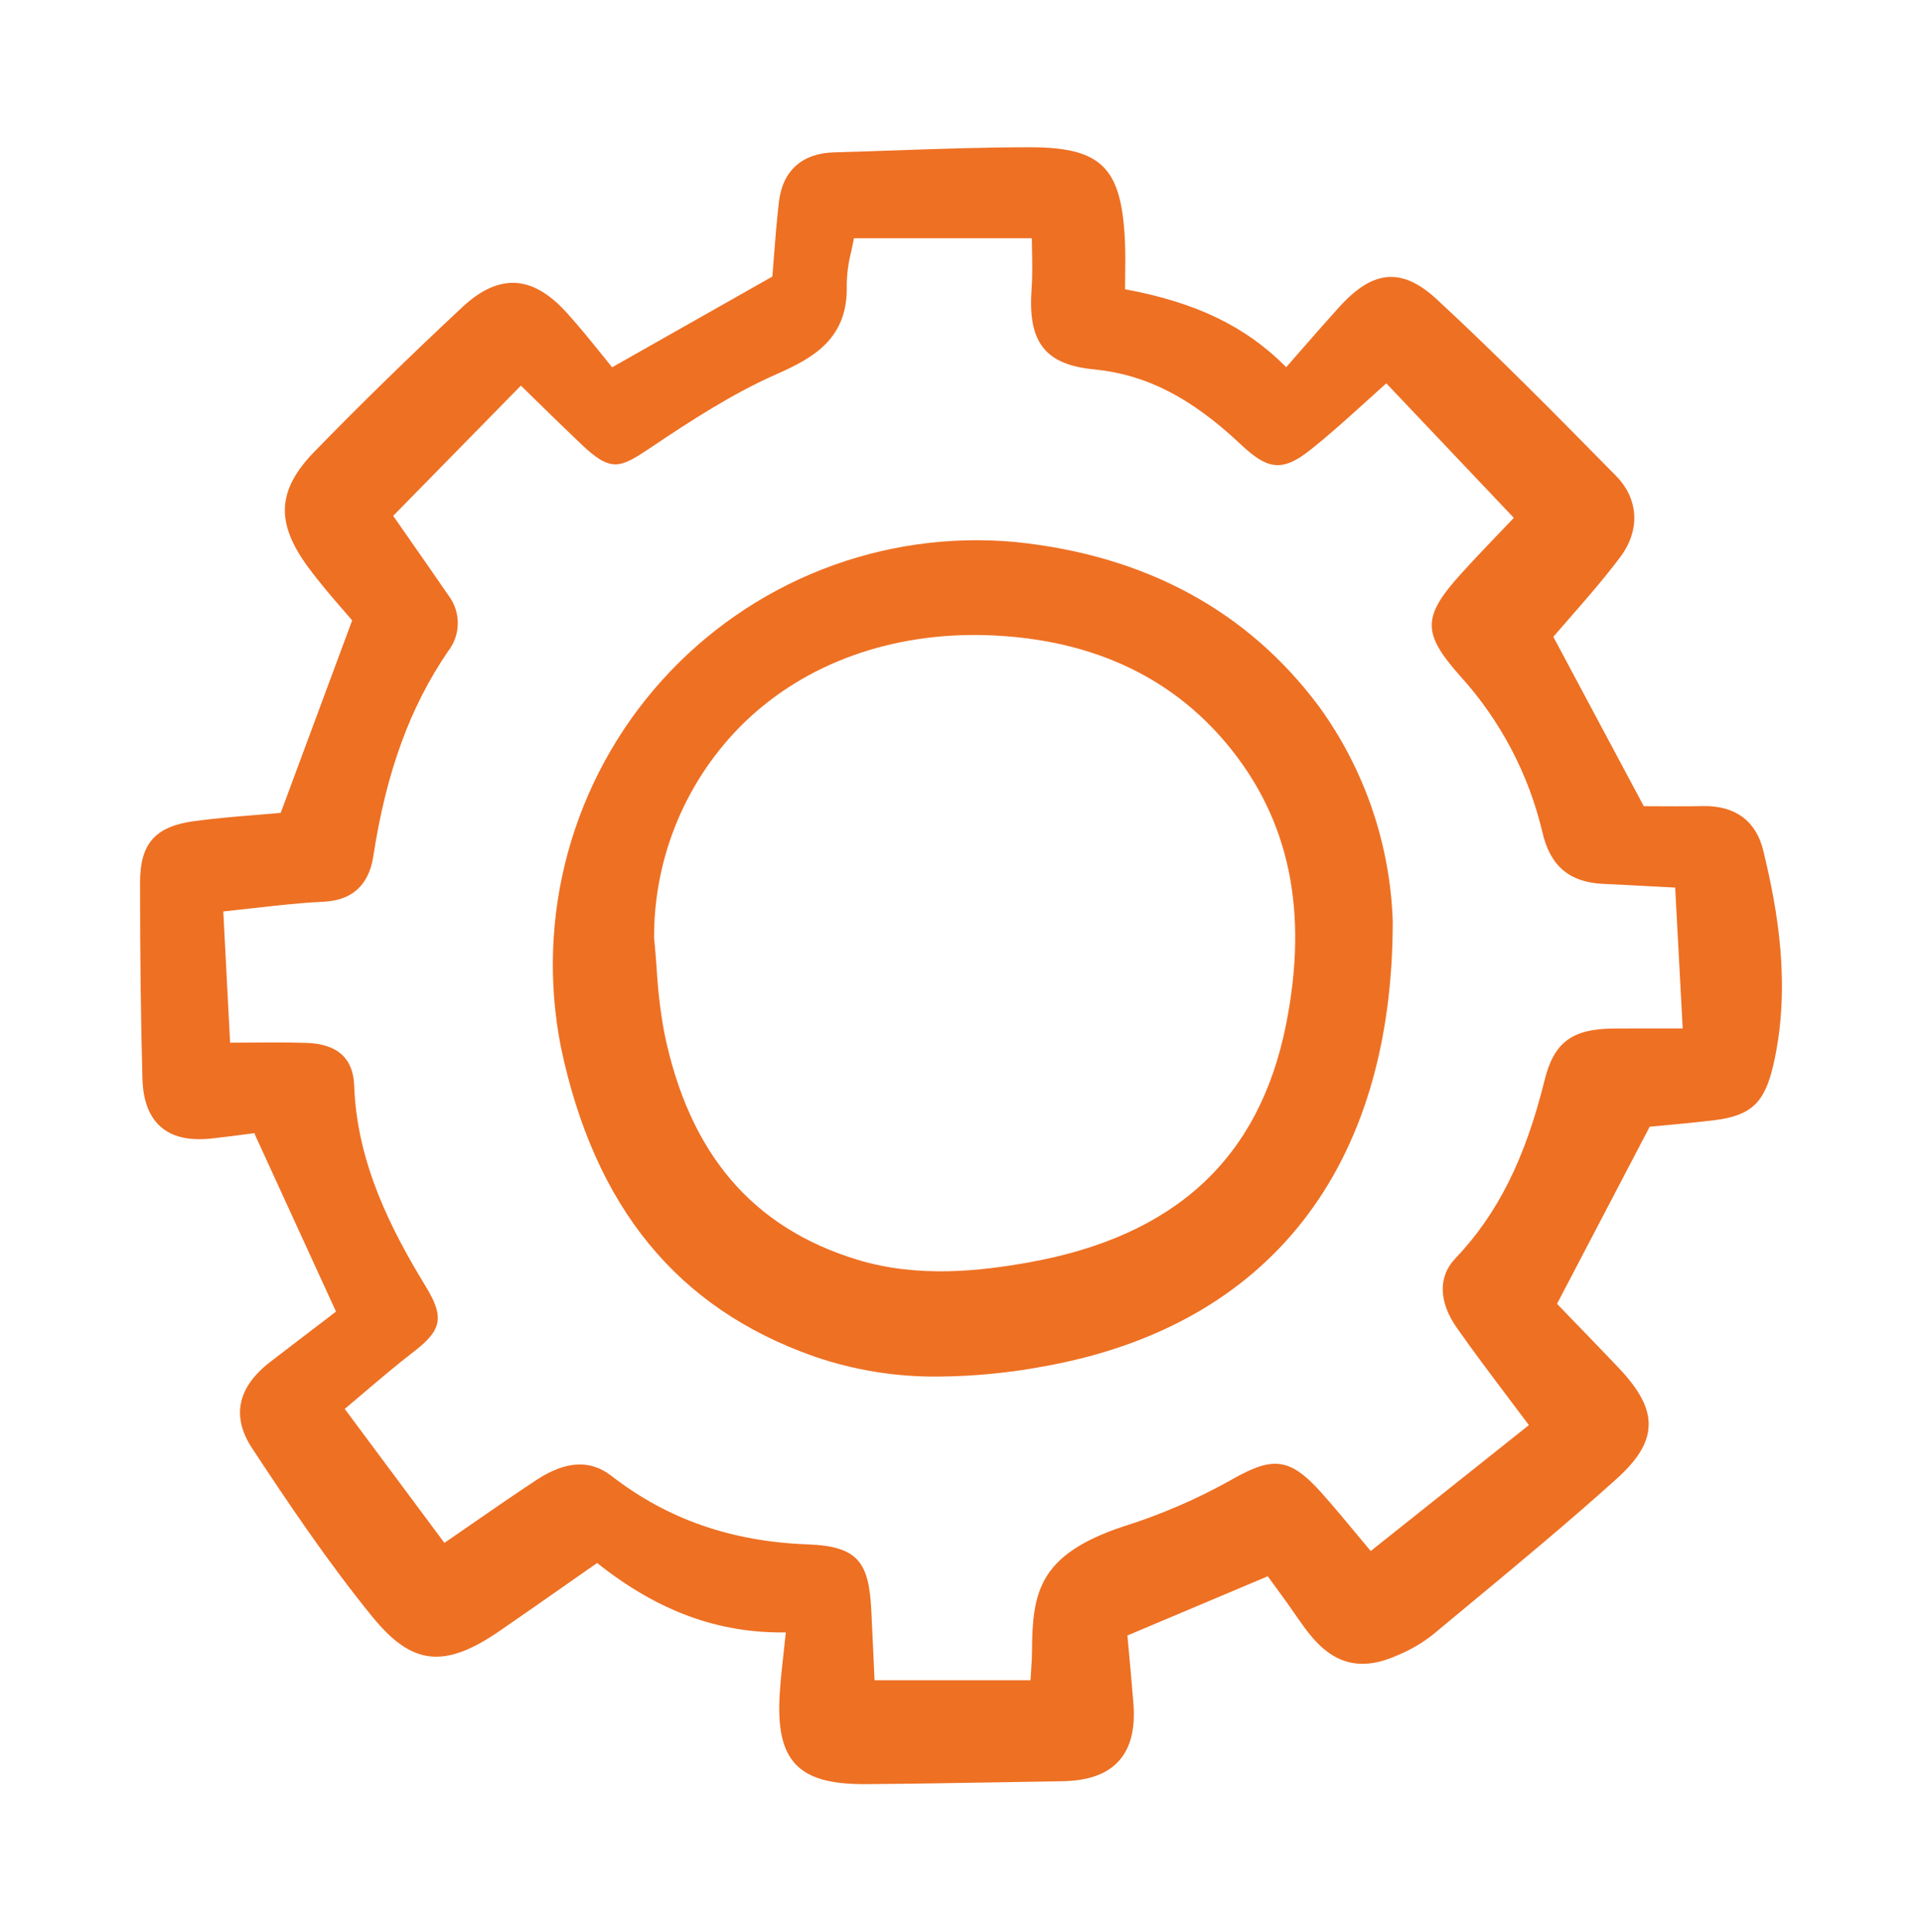
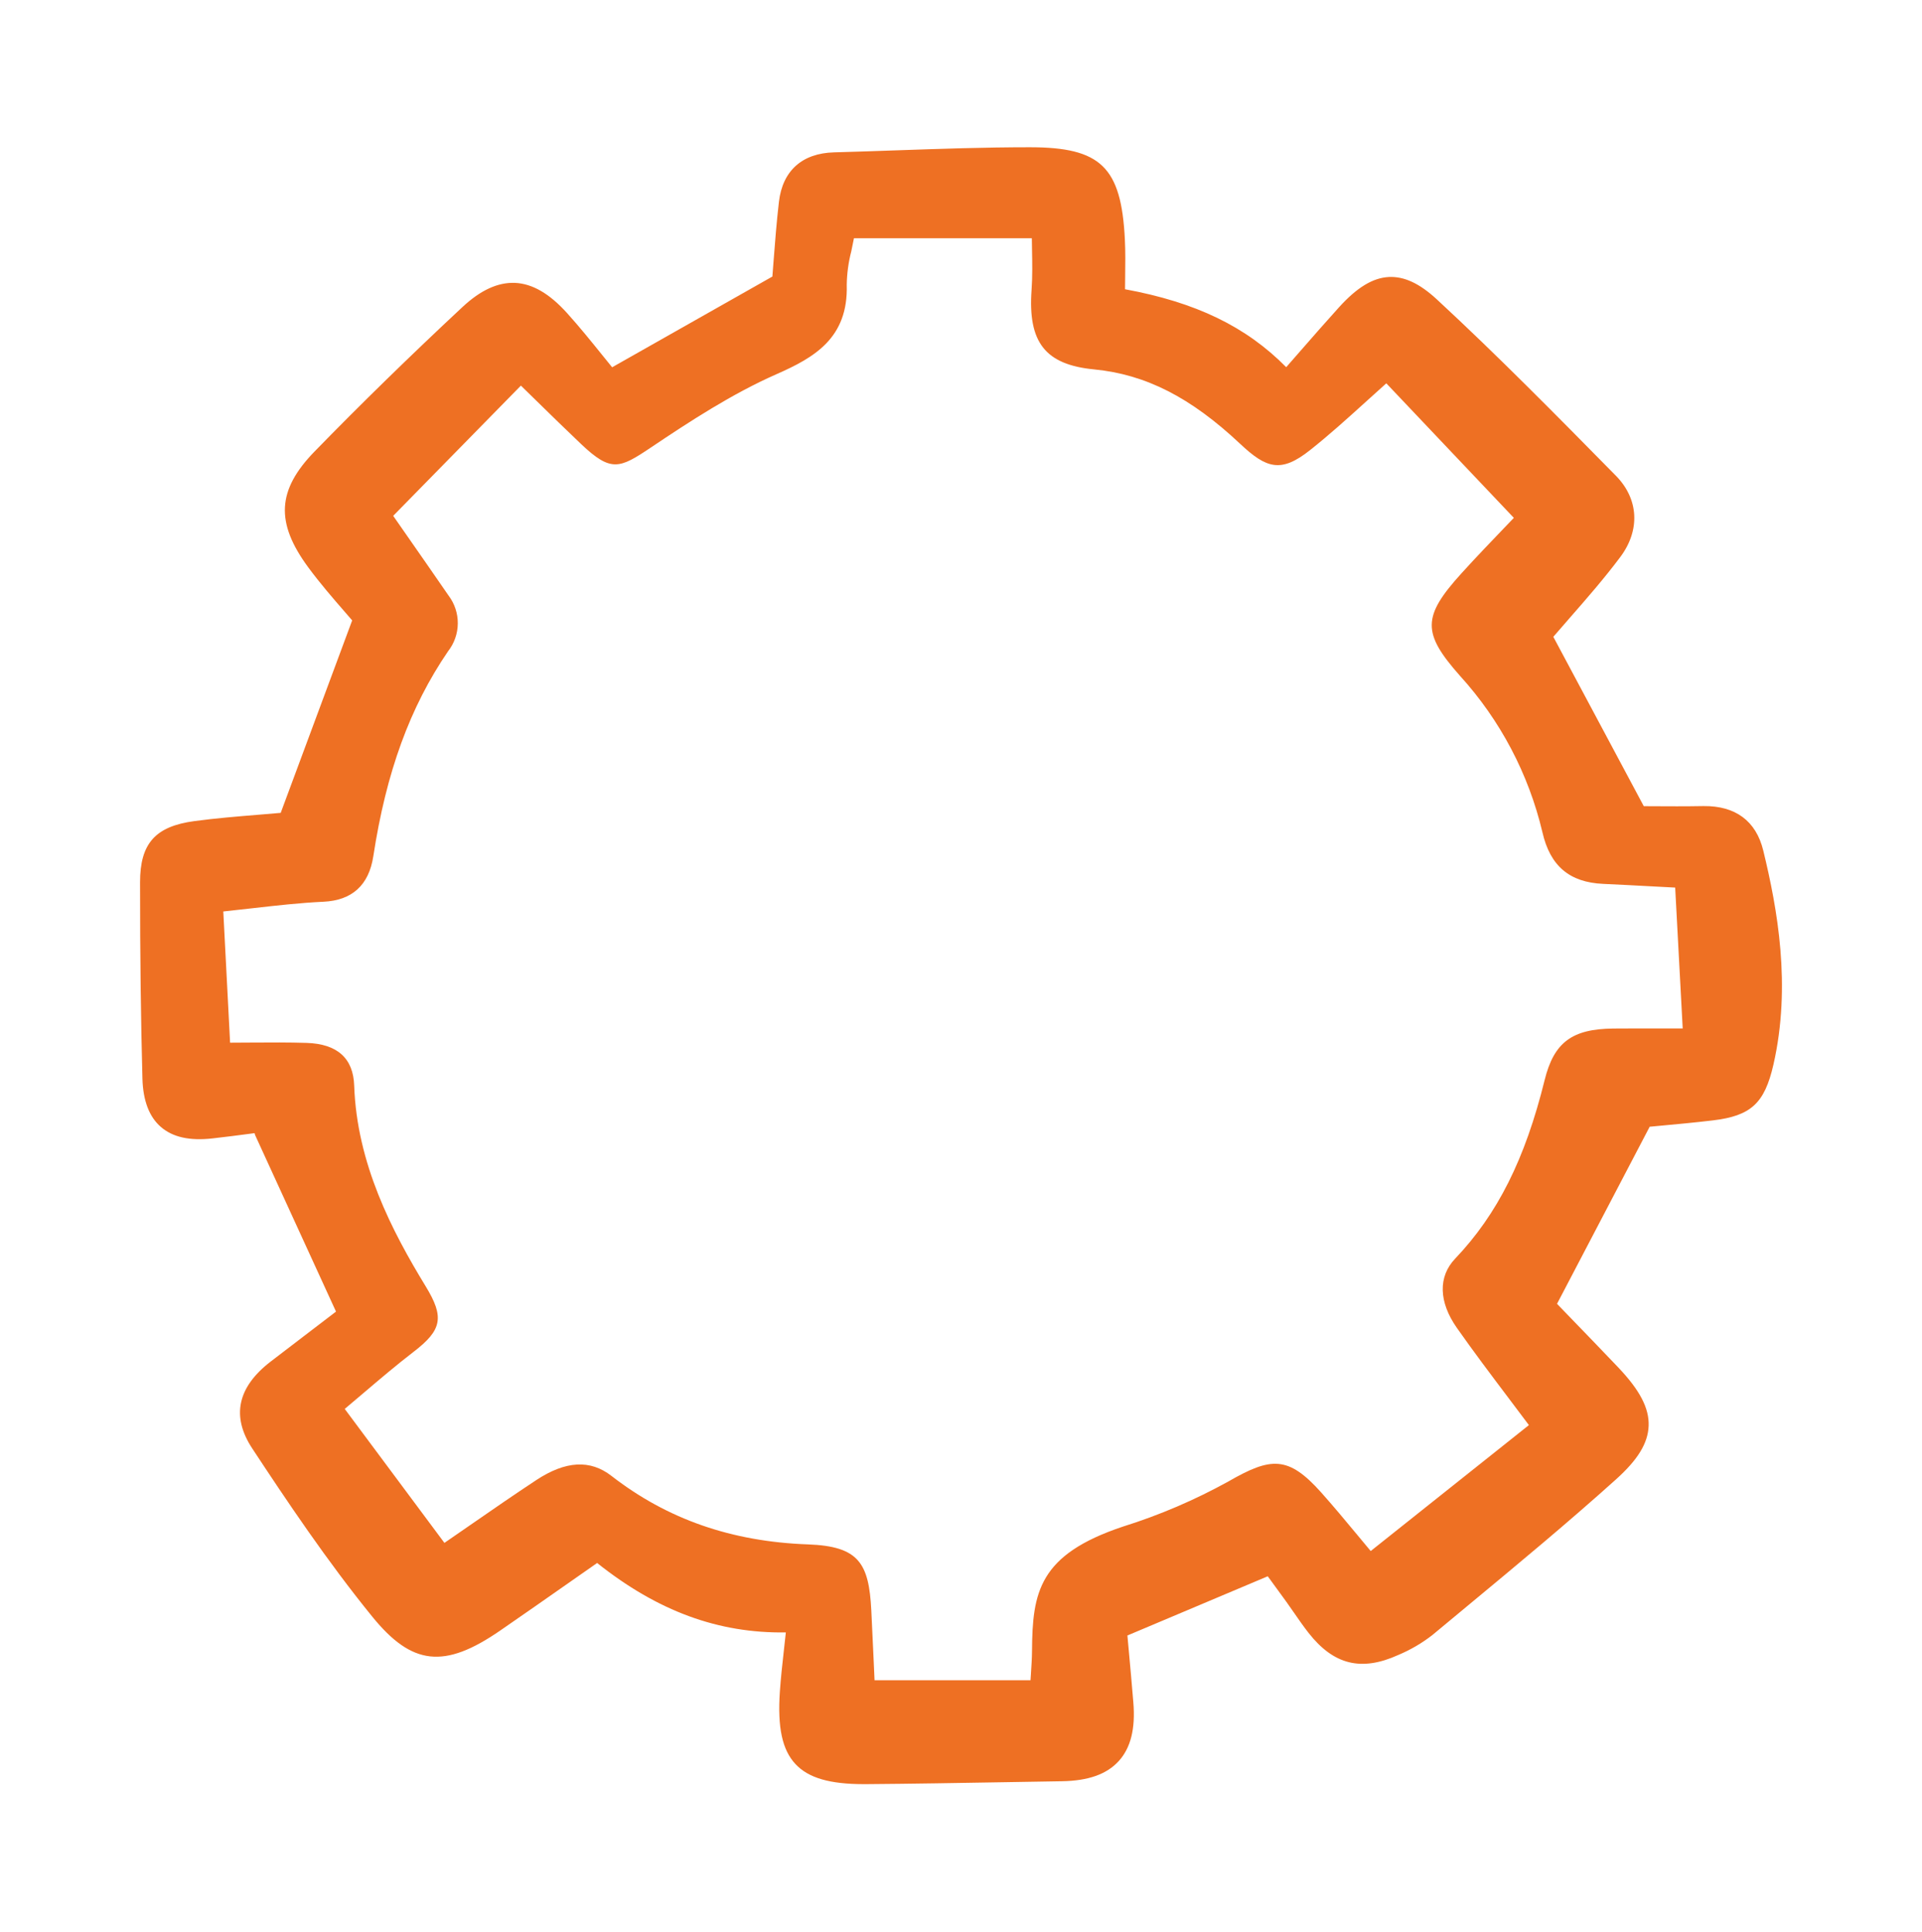
<svg xmlns="http://www.w3.org/2000/svg" width="186" height="187" viewBox="0 0 186 187" fill="none">
  <path d="M164.859 78.007C163.11 78.039 161.383 78.029 159.997 78.021L159.075 78.016L150.321 61.627C150.84 61.021 151.382 60.401 151.937 59.767C153.562 57.909 155.241 55.988 156.795 53.915C158.753 51.307 158.591 48.287 156.374 46.035L156.232 45.892C150.689 40.261 144.957 34.439 139.06 28.982C137.385 27.432 135.907 26.743 134.428 26.806C132.866 26.876 131.319 27.814 129.563 29.757C128.292 31.162 127.064 32.568 125.763 34.057C125.338 34.544 124.907 35.037 124.472 35.534C120.592 31.603 115.731 29.255 108.874 27.992C108.874 27.595 108.881 27.202 108.887 26.813C108.903 25.556 108.918 24.37 108.858 23.158C108.508 16.168 106.533 14.253 99.664 14.251H99.609C95.309 14.251 90.943 14.403 86.722 14.55C84.714 14.62 82.712 14.69 80.707 14.745C77.623 14.829 75.731 16.529 75.38 19.53C75.151 21.494 75.001 23.456 74.868 25.186C74.826 25.74 74.786 26.269 74.746 26.763L59.239 35.543C58.921 35.154 58.597 34.752 58.267 34.342C57.197 33.016 56.09 31.644 54.891 30.314C53.178 28.411 51.523 27.45 49.83 27.375C48.181 27.314 46.519 28.068 44.751 29.716C39.708 34.419 34.895 39.119 30.449 43.685C26.809 47.422 26.635 50.565 29.83 54.904C30.969 56.449 32.237 57.909 33.255 59.082C33.552 59.424 33.83 59.743 34.081 60.038L27.165 78.664C26.448 78.729 25.72 78.788 24.985 78.848C22.967 79.013 20.881 79.183 18.806 79.462C15.025 79.97 13.552 81.632 13.554 85.388C13.554 92.637 13.63 98.671 13.784 104.378C13.841 106.501 14.435 108.071 15.552 109.045C16.705 110.051 18.343 110.419 20.568 110.168C21.819 110.028 23.066 109.866 24.313 109.702L24.64 109.659C24.648 109.73 24.667 109.799 24.697 109.865L32.517 126.929C31.511 127.702 30.502 128.472 29.492 129.24C28.389 130.081 27.288 130.924 26.189 131.767C22.97 134.246 22.371 137.073 24.408 140.169C27.747 145.24 31.672 151.098 36.024 156.447C39.875 161.184 42.999 161.522 48.403 157.798C50.652 156.247 52.89 154.683 55.145 153.104L57.787 151.257C63.67 155.936 69.537 158.072 76.049 157.976C75.99 158.529 75.932 159.054 75.875 159.559C75.707 161.069 75.561 162.373 75.47 163.705C75.233 167.189 75.701 169.351 76.987 170.723C78.242 172.058 80.287 172.658 83.604 172.658H83.818C88.313 172.624 92.883 172.545 97.301 172.469C99.125 172.436 100.949 172.406 102.773 172.377C105.317 172.336 107.113 171.697 108.27 170.421C109.427 169.145 109.889 167.289 109.678 164.75C109.536 163.004 109.377 161.26 109.234 159.692L109.104 158.273L122.685 152.543L122.967 152.927C123.471 153.615 123.984 154.315 124.49 155.019C124.743 155.371 124.99 155.728 125.237 156.085C125.68 156.725 126.139 157.388 126.633 158.019C129.066 161.121 131.746 161.779 135.324 160.156C136.502 159.662 137.611 159.013 138.62 158.227C139.778 157.263 140.938 156.3 142.1 155.338C146.836 151.411 151.734 147.351 156.388 143.165C158.507 141.259 159.48 139.664 159.545 137.992C159.61 136.287 158.703 134.54 156.604 132.331C155.072 130.719 153.525 129.12 152.105 127.653L150.68 126.177L159.647 109.038C160.012 109.003 160.41 108.966 160.833 108.927C162.248 108.797 164.007 108.633 165.744 108.427C169.447 107.989 170.765 106.778 171.622 103.028C173.365 95.395 172.01 87.946 170.638 82.31C169.939 79.438 167.937 77.972 164.859 78.007ZM149.48 104.526C147.59 112.171 144.92 117.499 140.823 121.802C139.162 123.547 139.222 125.991 140.989 128.507C142.593 130.793 144.265 133.009 146.036 135.357C146.665 136.192 147.306 137.041 147.958 137.913L132.65 150.1C132.224 149.592 131.805 149.089 131.396 148.593C130.193 147.145 129.056 145.777 127.857 144.432C124.664 140.854 122.989 141.001 118.889 143.36C115.636 145.16 112.211 146.626 108.664 147.737C100.525 150.456 99.913 154.089 99.872 159.751C99.867 160.468 99.818 161.21 99.767 161.994C99.753 162.193 99.74 162.395 99.727 162.603H84.634L84.552 160.786C84.476 159.094 84.403 157.468 84.32 155.842C84.088 151.285 83.127 149.636 78.19 149.457C70.795 149.19 64.574 147.022 59.172 142.828C57.116 141.23 54.738 141.364 51.899 143.233C49.783 144.628 47.7 146.068 45.495 147.594C44.686 148.154 43.857 148.726 43.008 149.311L33.361 136.346C33.957 135.845 34.546 135.347 35.128 134.851C36.8 133.43 38.379 132.087 40.041 130.809C42.784 128.7 43.011 127.462 41.203 124.496C37.922 119.116 34.534 112.599 34.276 105.053C34.187 102.409 32.638 101.021 29.677 100.926C27.935 100.869 26.179 100.882 24.312 100.893C23.651 100.898 22.972 100.903 22.267 100.905L21.609 88.206C22.564 88.105 23.488 88 24.388 87.898C26.784 87.626 29.052 87.369 31.299 87.265C34.075 87.135 35.699 85.657 36.127 82.864C37.373 74.731 39.672 68.428 43.361 63.026C43.964 62.258 44.295 61.312 44.303 60.336C44.311 59.359 43.995 58.407 43.405 57.63C42.045 55.657 40.681 53.69 39.31 51.728L38.051 49.92L50.409 37.318C50.896 37.794 51.383 38.27 51.871 38.746C53.296 40.14 54.766 41.579 56.24 42.978C59.132 45.719 59.955 45.344 62.973 43.318C66.788 40.755 70.871 38.095 75.141 36.213C78.814 34.595 82.099 32.715 81.943 27.553C81.961 26.462 82.108 25.378 82.382 24.322C82.47 23.911 82.558 23.489 82.641 23.053H99.855C99.859 23.408 99.866 23.767 99.872 24.128C99.897 25.418 99.922 26.75 99.829 28.055C99.463 33.135 101.16 35.292 105.88 35.748C110.867 36.231 115.23 38.452 120.015 42.952C122.56 45.344 123.966 45.794 126.785 43.556C128.664 42.064 130.405 40.489 132.247 38.819C132.878 38.247 133.516 37.673 134.159 37.096L146.501 50.116C146.211 50.421 145.899 50.745 145.572 51.085C144.304 52.406 142.865 53.904 141.442 55.472C137.633 59.669 137.609 61.248 141.288 65.401C145.185 69.688 147.931 74.898 149.267 80.541C150.013 83.804 151.884 85.391 155.155 85.537C156.725 85.607 158.295 85.692 160.065 85.787L162.114 85.895L162.842 99.529H160.928C159.222 99.525 157.682 99.523 156.142 99.536C152.127 99.57 150.383 100.876 149.48 104.526Z" fill="#EE7023" />
-   <path d="M98.277 52.455C91.922 51.866 85.518 52.771 79.575 55.099C73.631 57.426 68.312 61.112 64.04 65.862C59.769 70.611 56.663 76.295 54.97 82.459C53.277 88.624 53.044 95.099 54.288 101.369C57.544 116.822 65.541 126.597 78.737 131.252C82.627 132.598 86.719 133.262 90.835 133.217C94.26 133.189 97.676 132.857 101.043 132.225C122.808 128.324 134.792 113.019 134.782 89.126V89.111C134.518 81.637 132.031 74.411 127.64 68.362C120.724 59.097 110.846 53.745 98.277 52.455ZM124.453 99.166C121.867 112.12 113.711 119.646 99.52 122.174C94.926 122.992 88.9 123.702 83.032 121.927C72.814 118.834 66.68 111.635 64.281 99.922C63.905 97.859 63.66 95.774 63.545 93.68C63.471 92.707 63.398 91.739 63.299 90.773C63.281 86.88 64.047 83.024 65.553 79.435C67.058 75.847 69.272 72.6 72.06 69.889C78 64.156 86.344 61.18 95.499 61.469C105.382 61.794 113.213 65.355 118.771 72.048C124.79 79.297 126.649 88.169 124.453 99.166Z" fill="#EE7023" />
</svg>